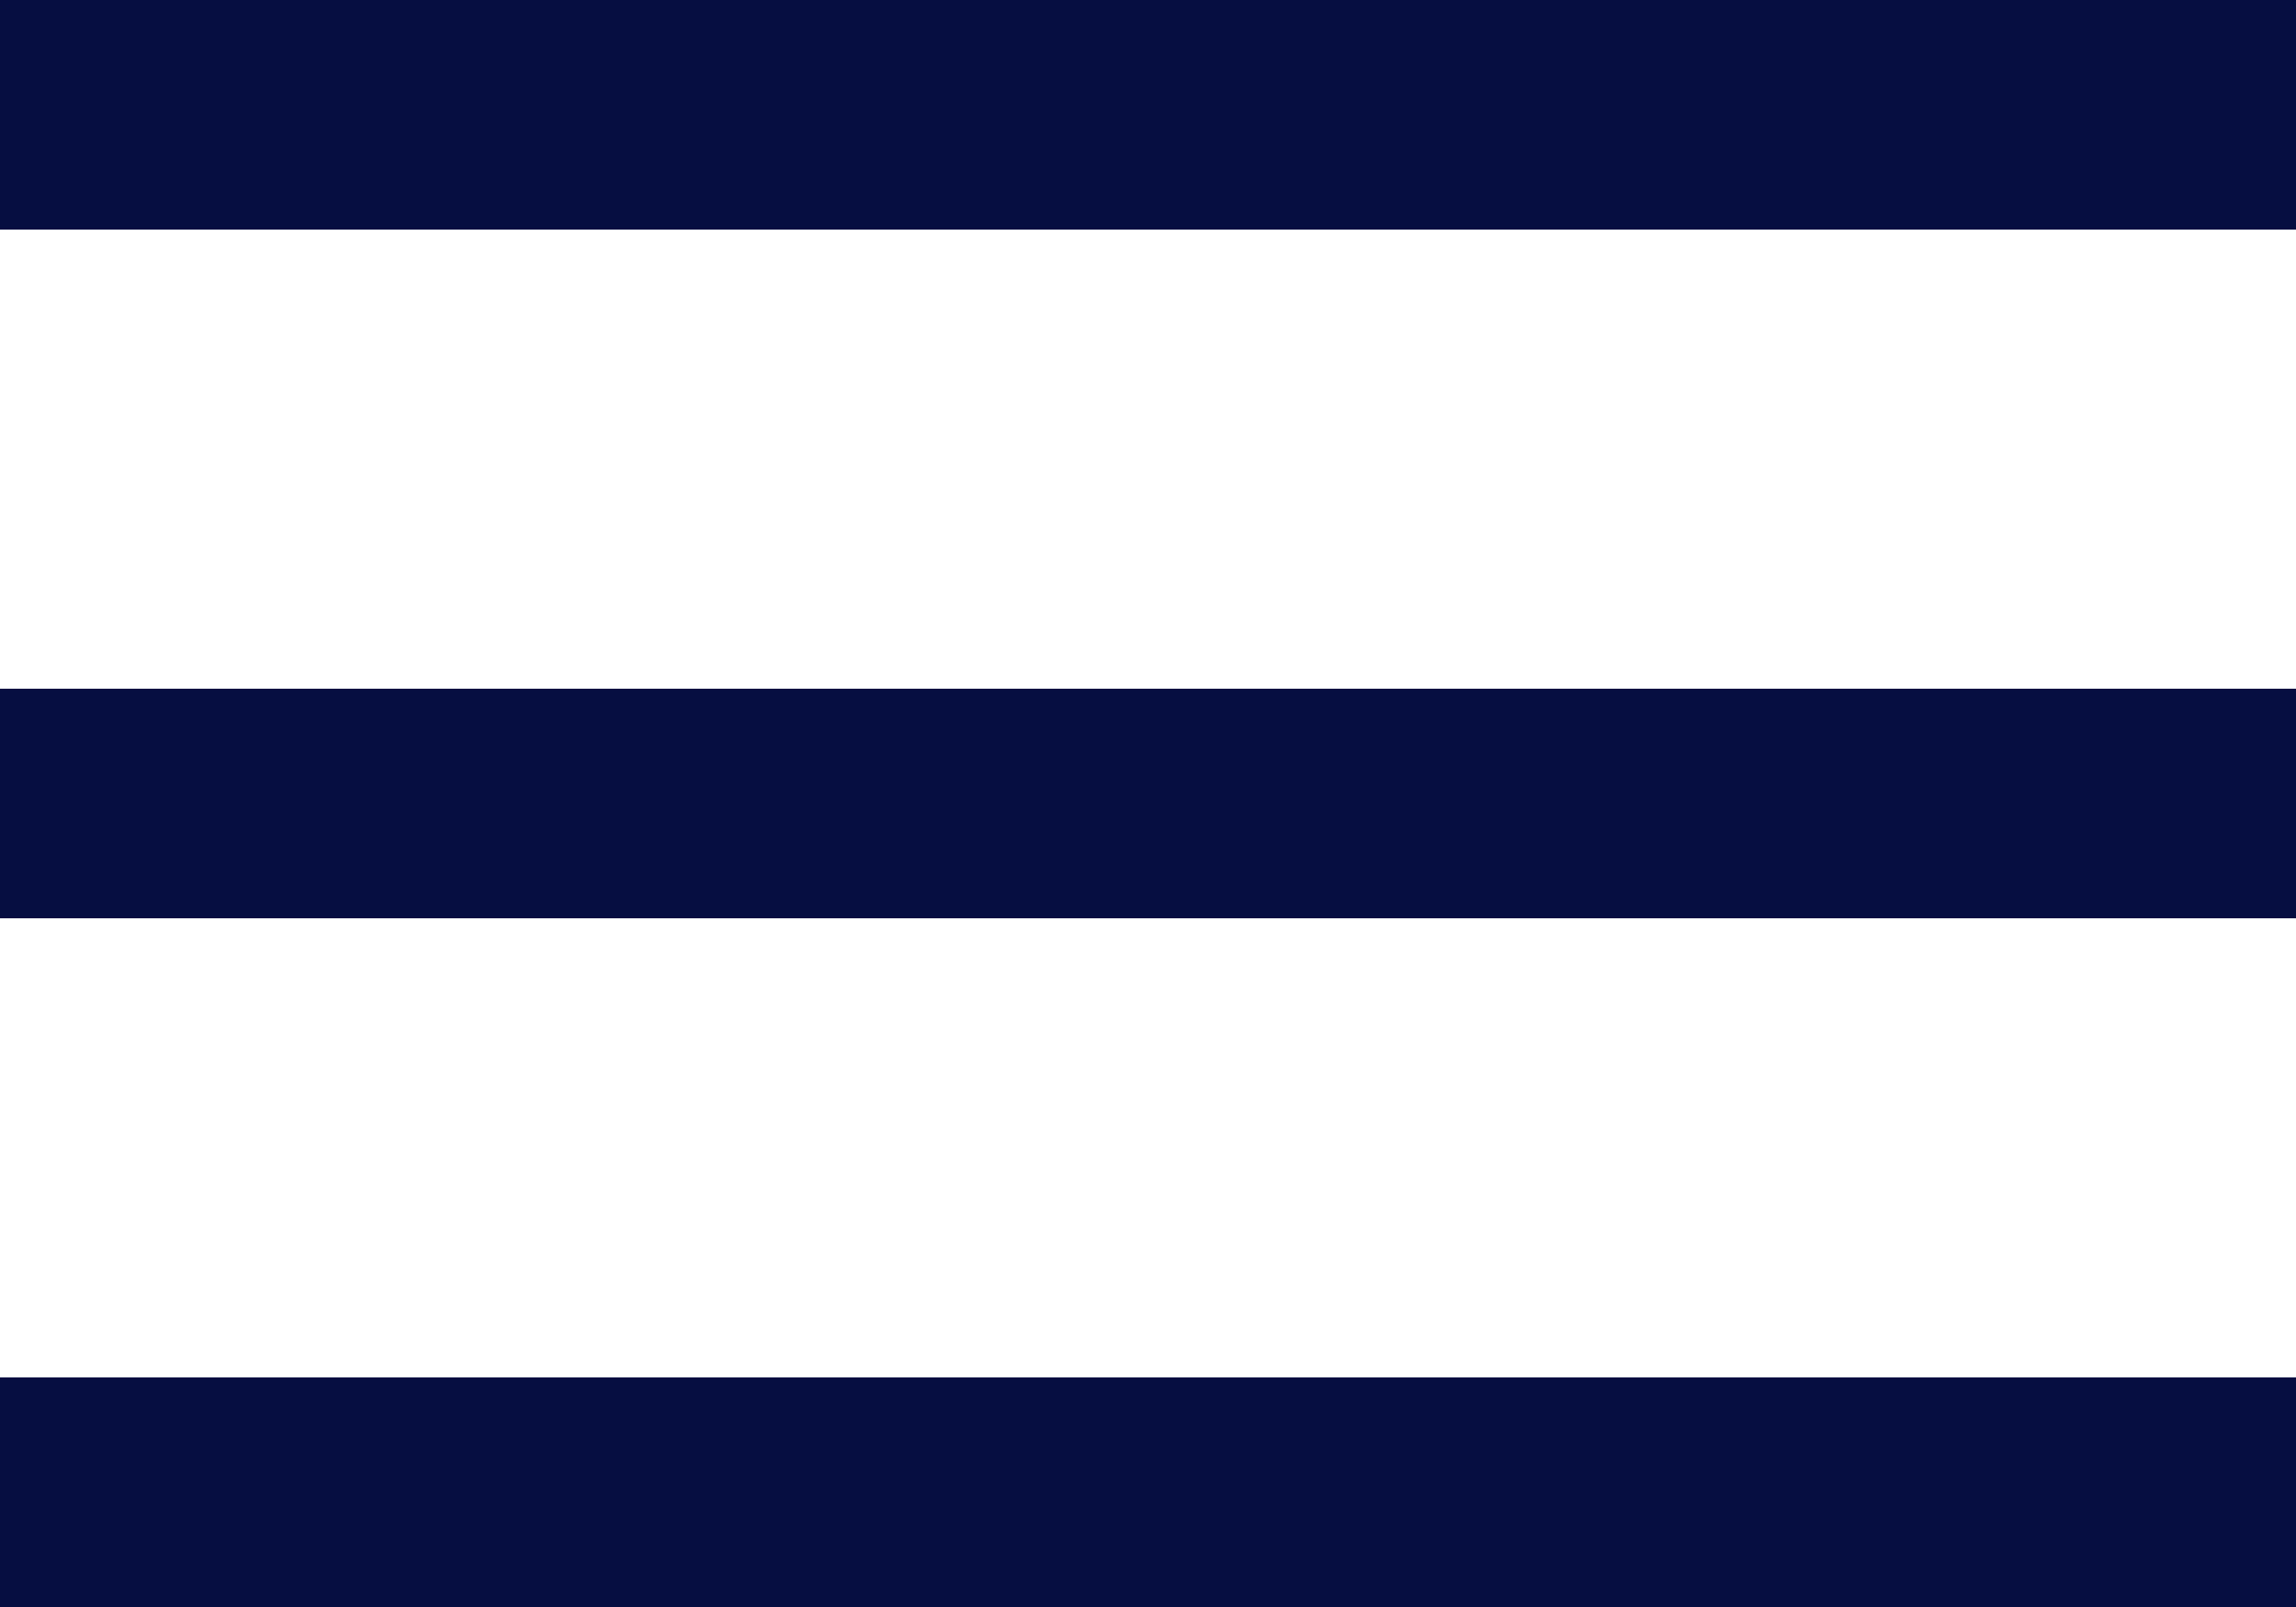
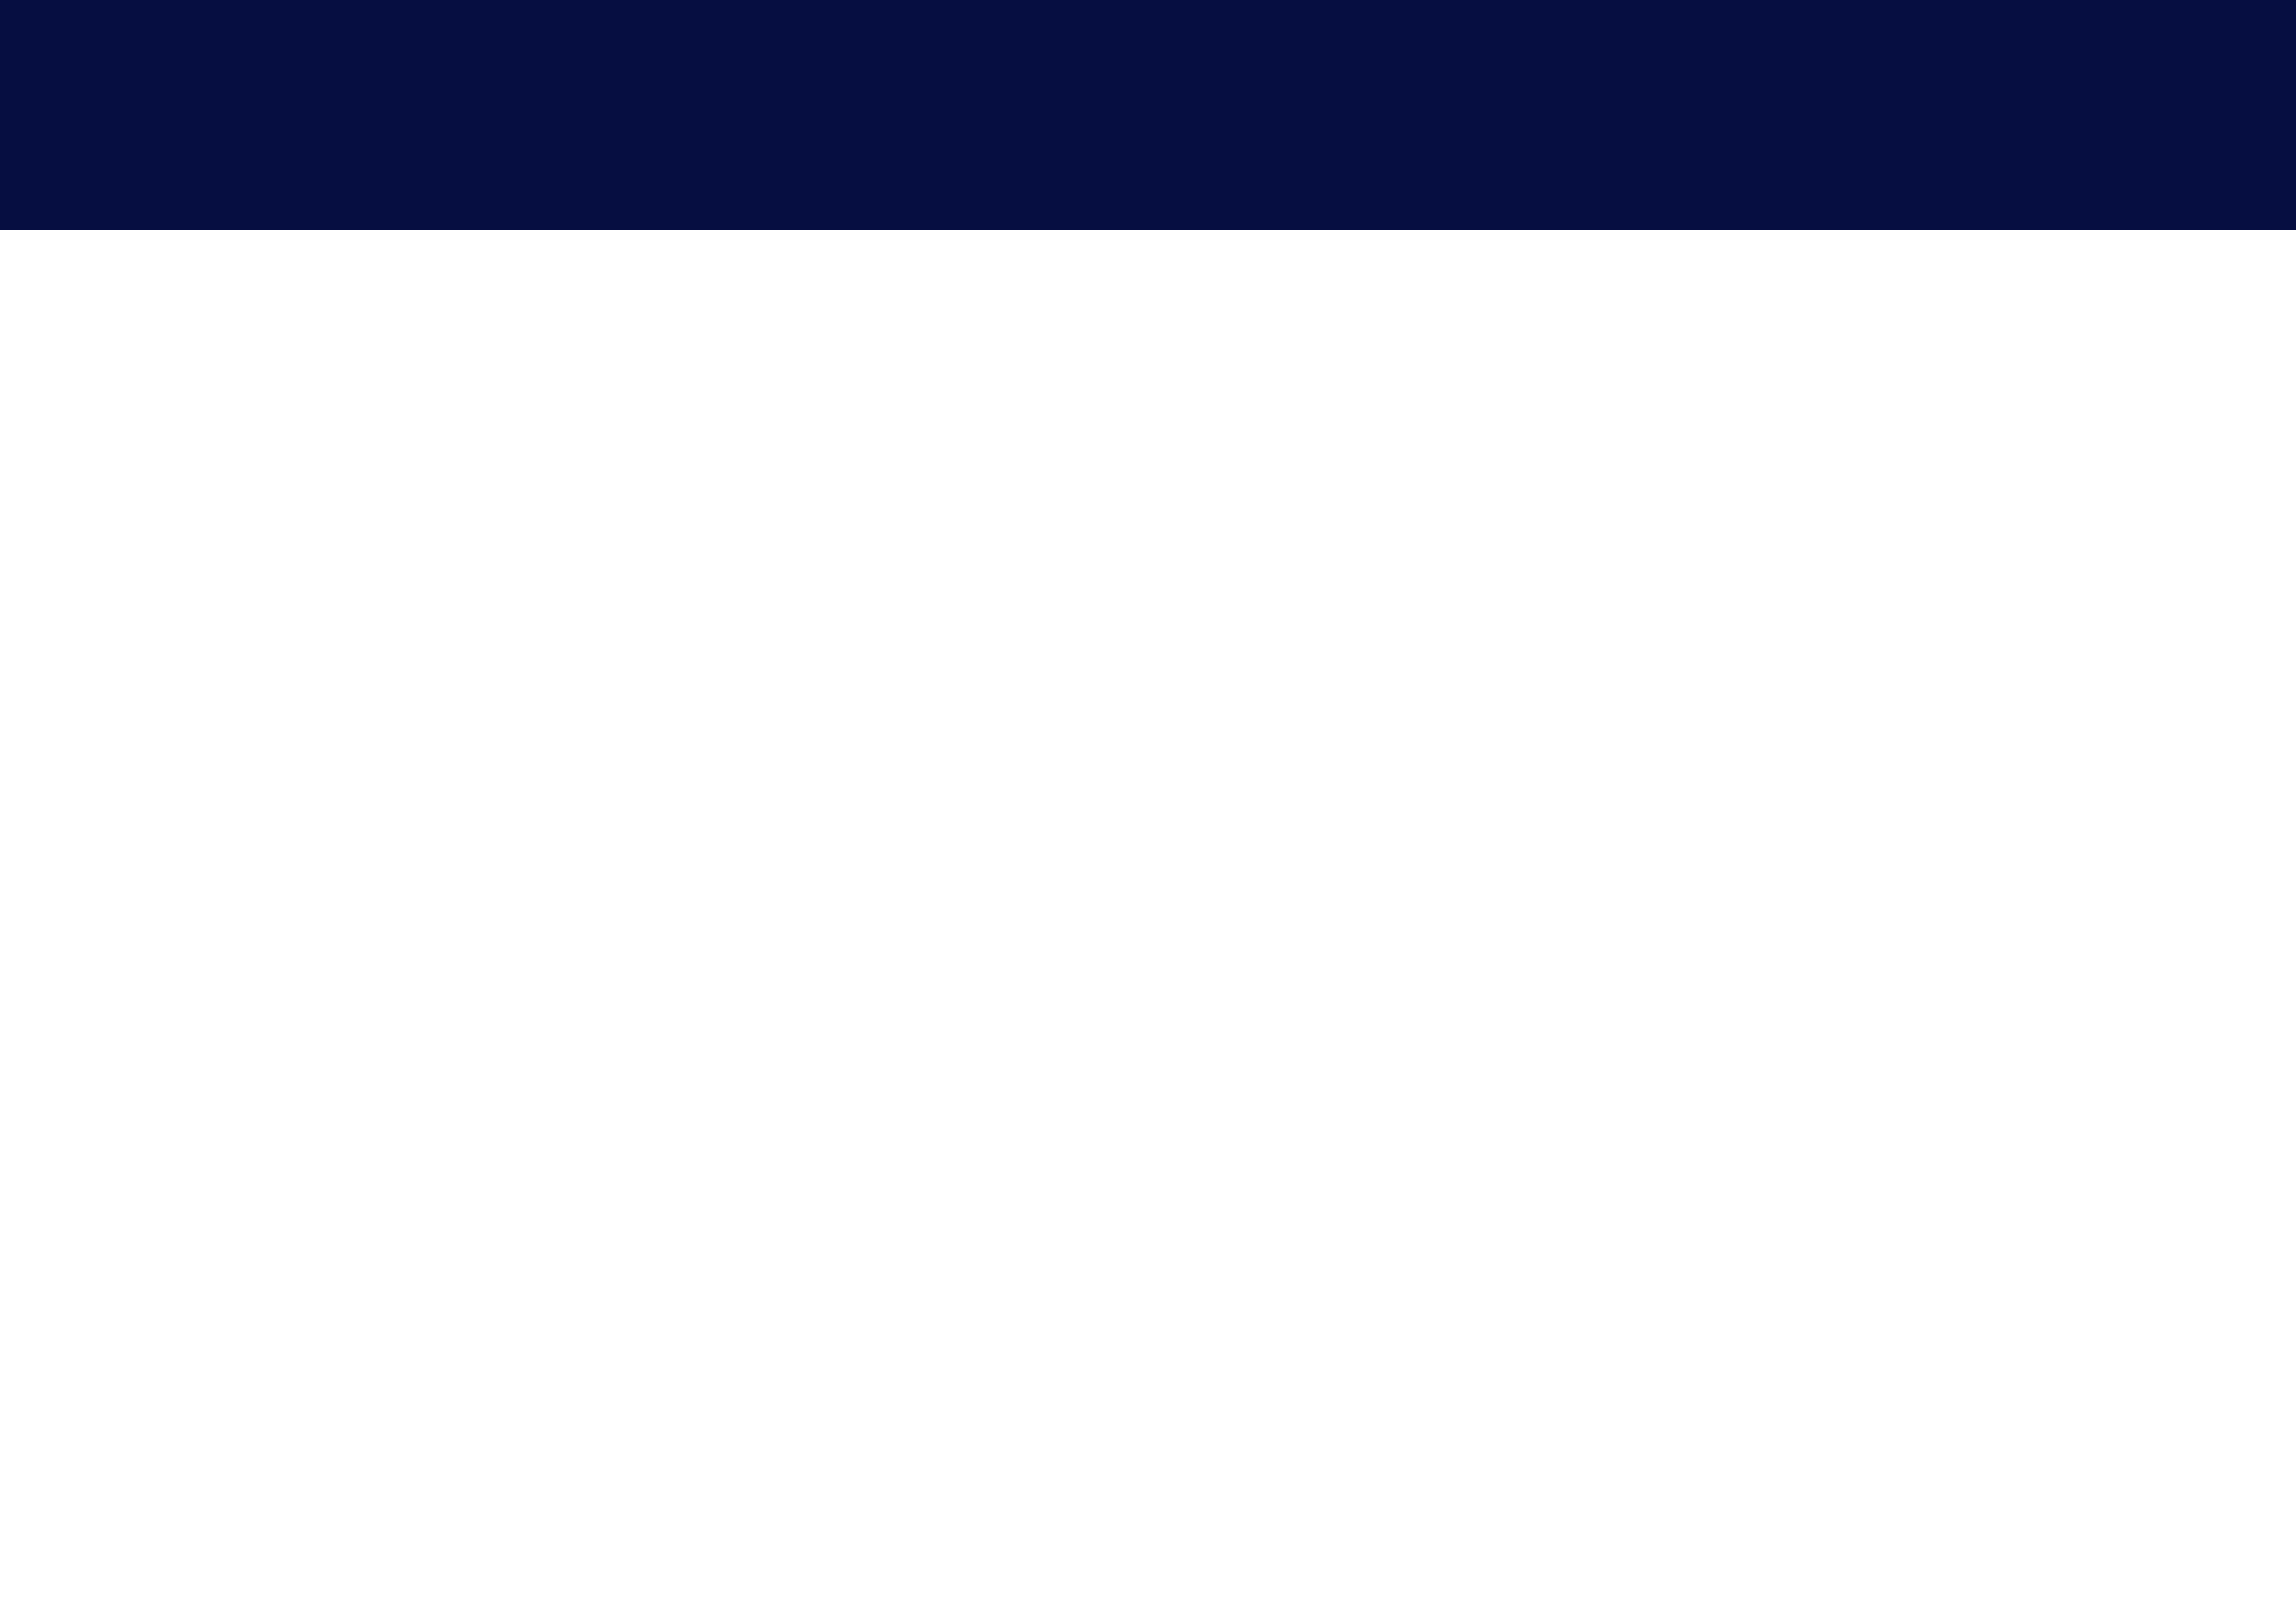
<svg xmlns="http://www.w3.org/2000/svg" width="20" height="14" viewBox="0 0 20 14" fill="none">
  <rect width="20" height="2" fill="#060E41" />
-   <rect y="6" width="20" height="2" fill="#060E41" />
-   <rect y="12" width="20" height="2" fill="#060E41" />
</svg>